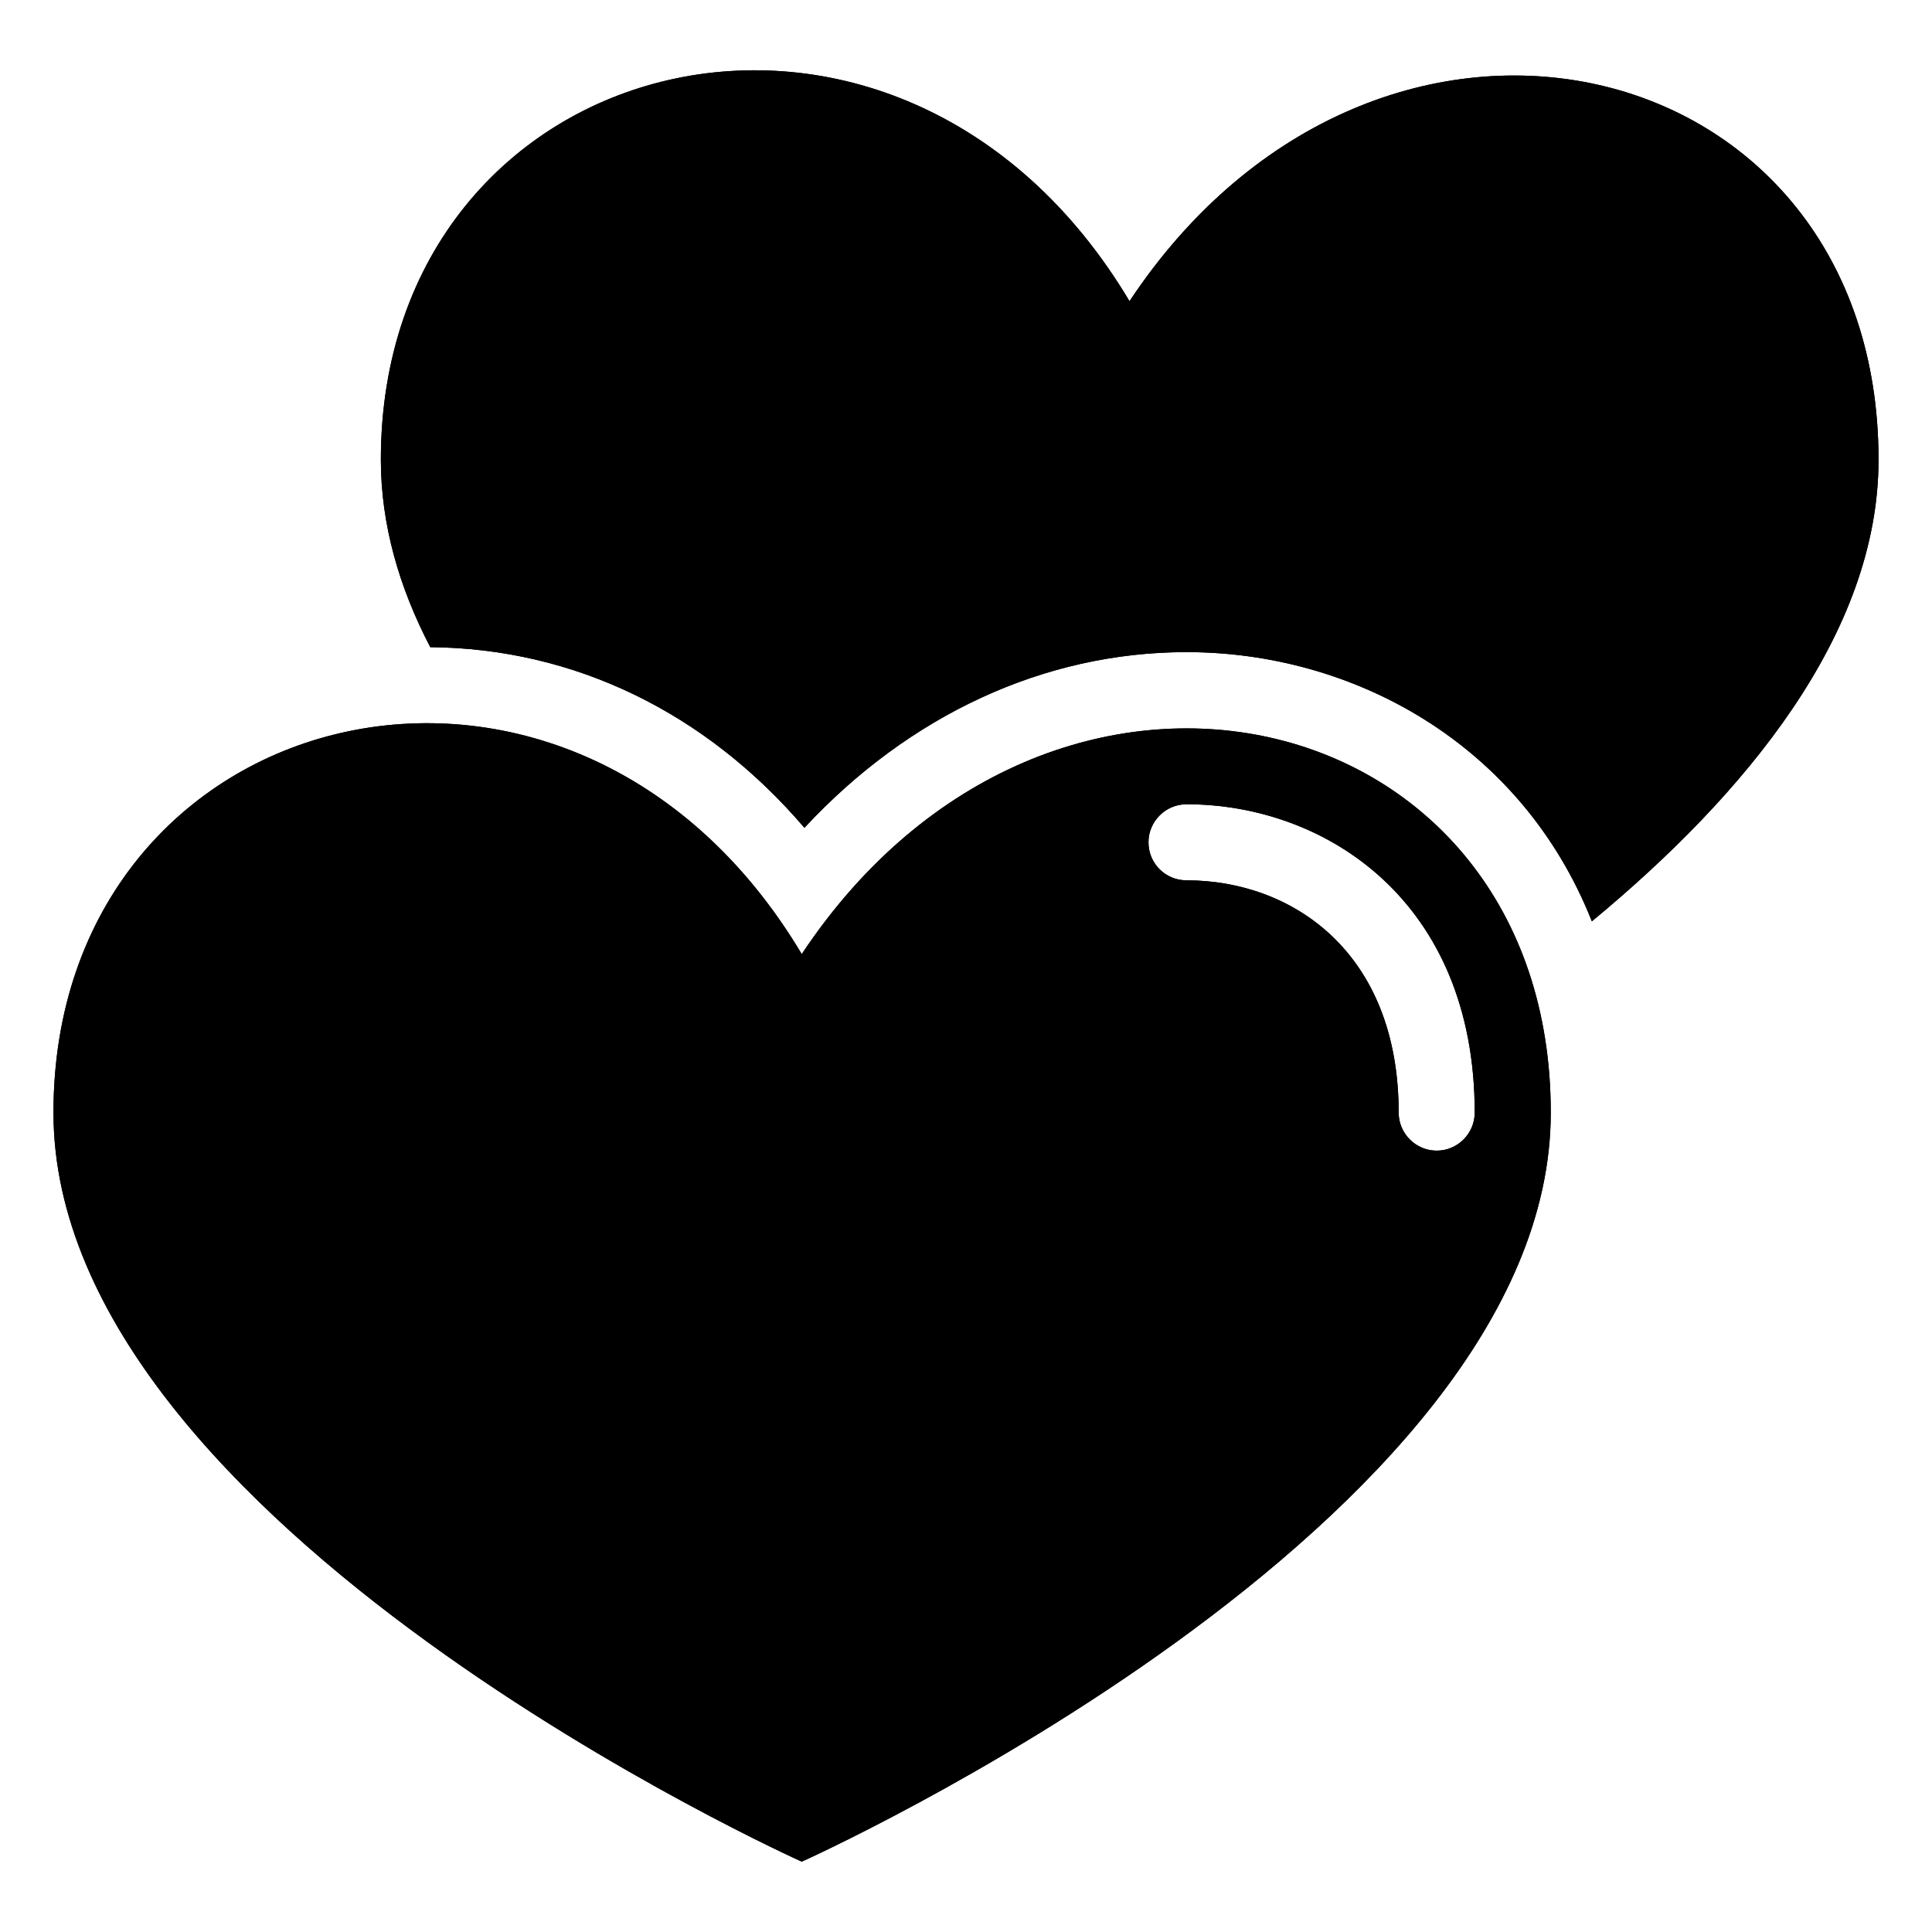
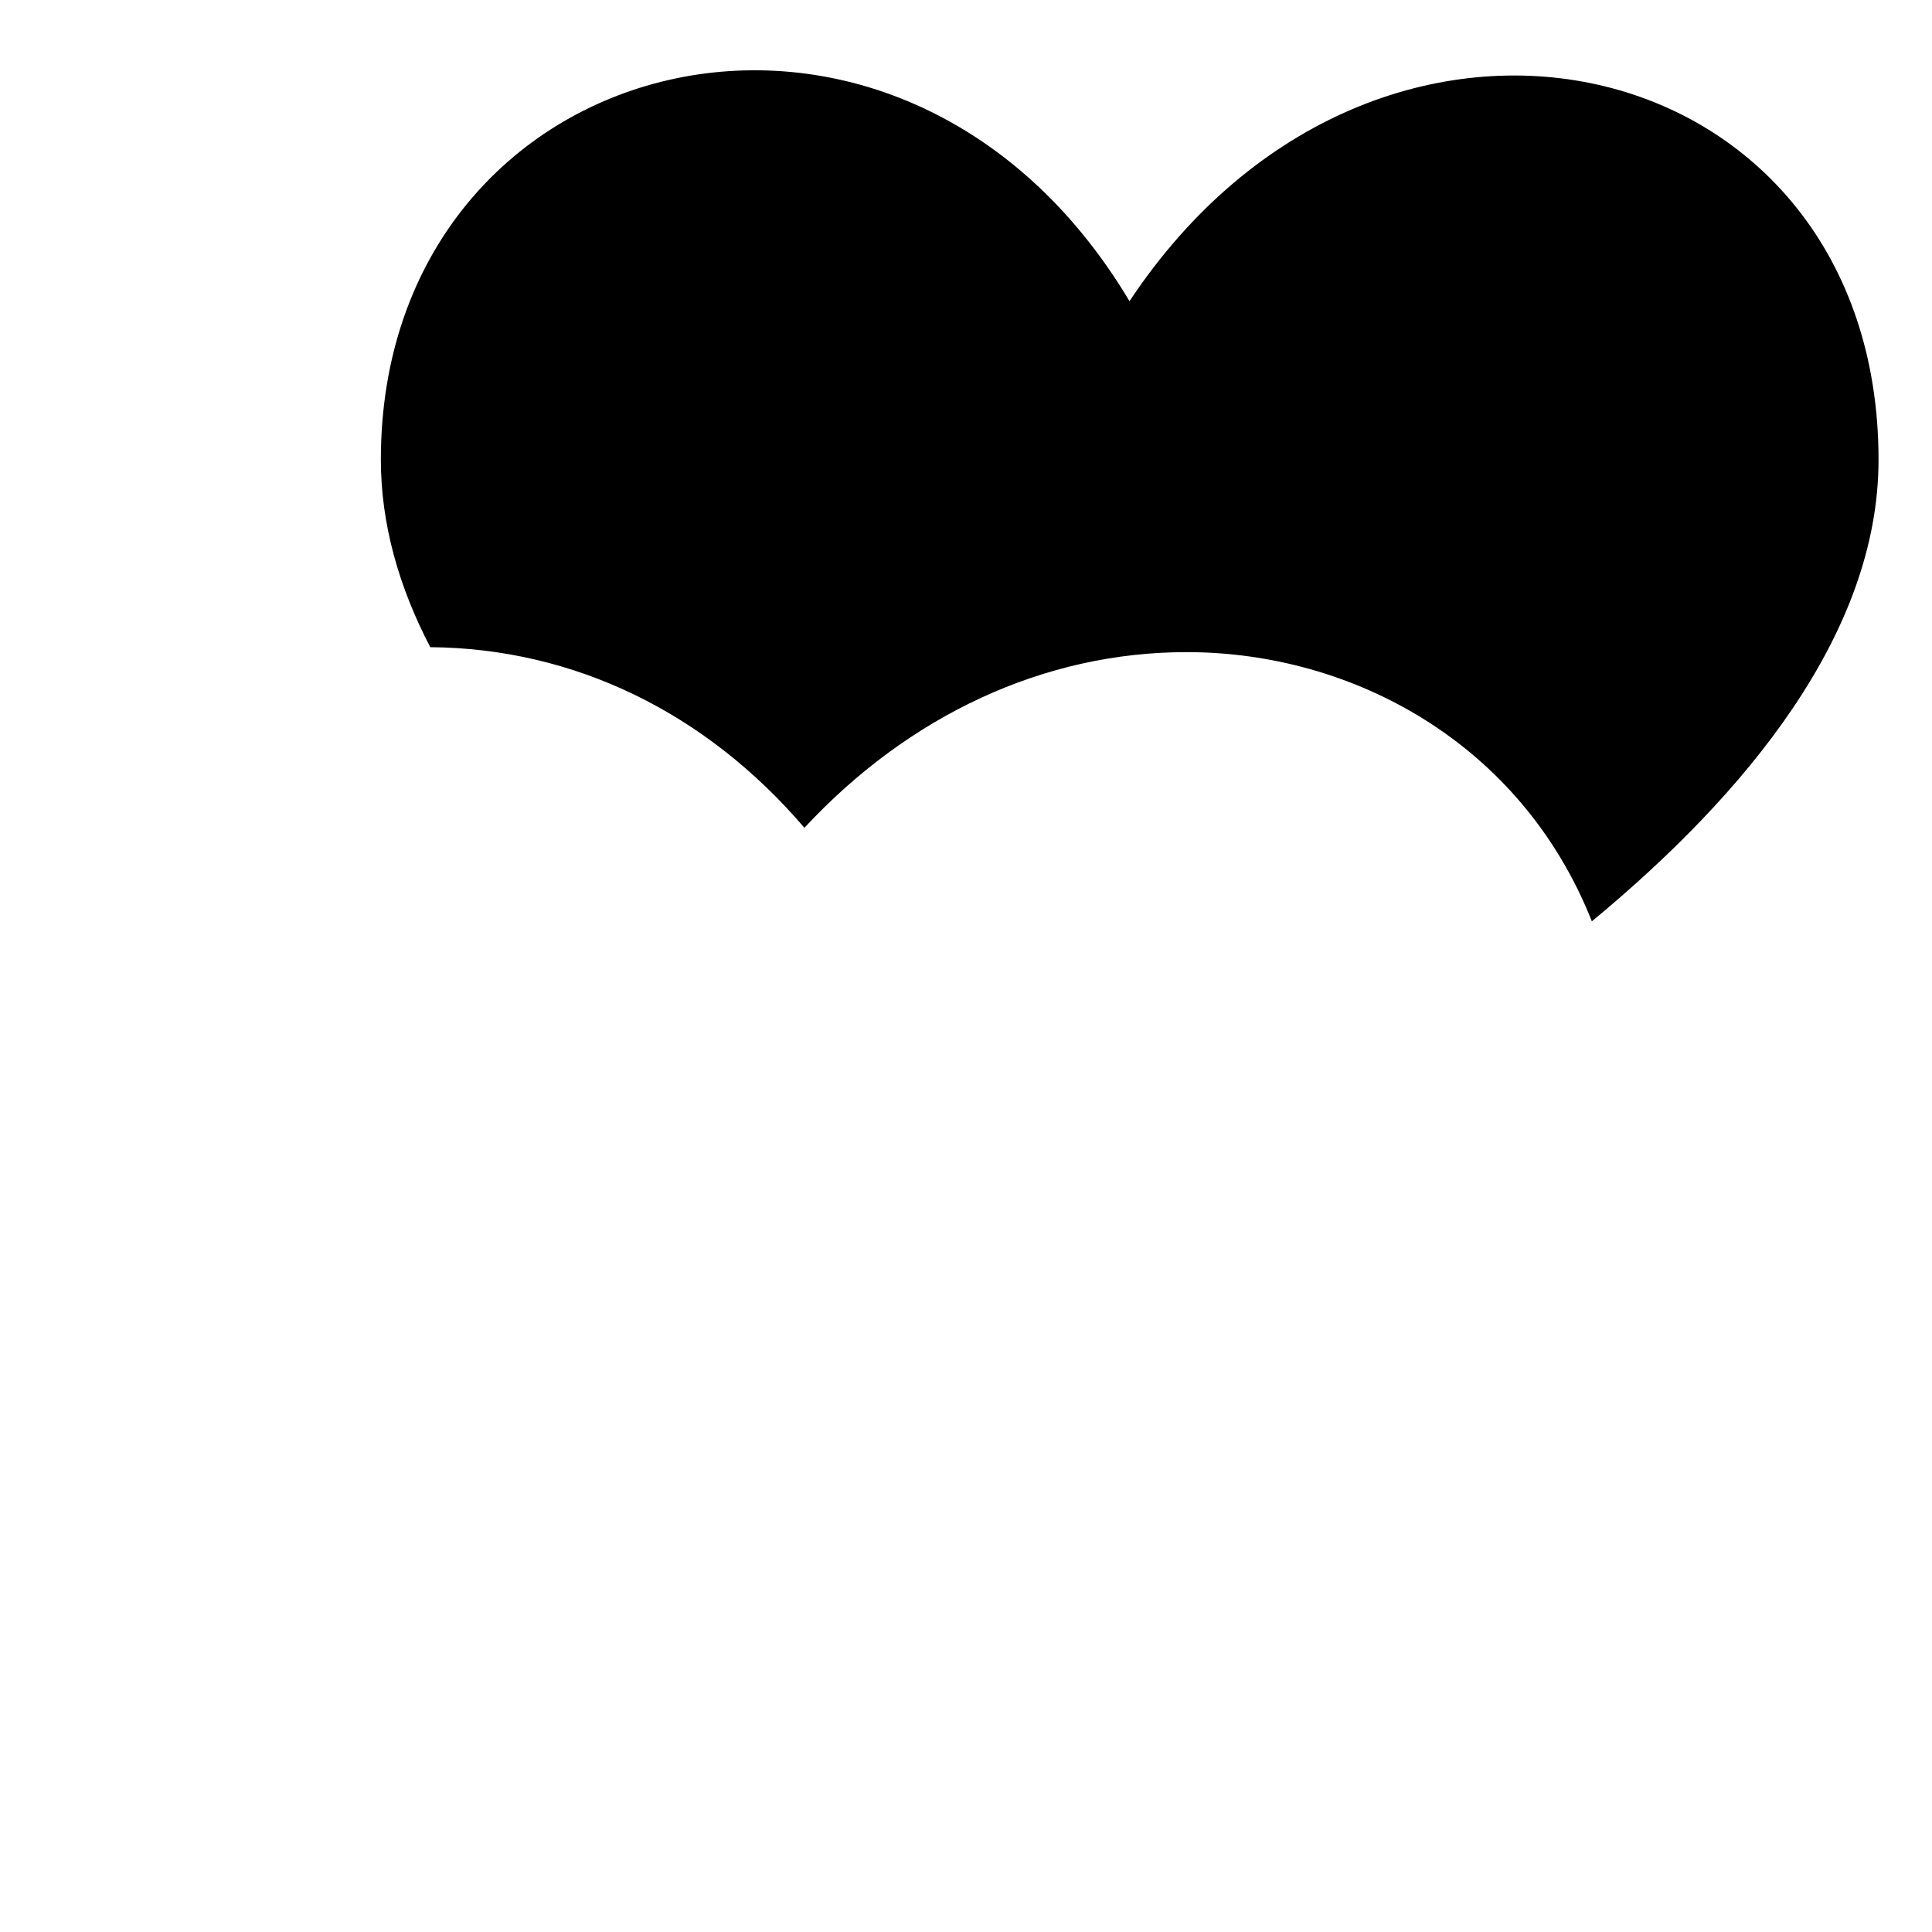
<svg xmlns="http://www.w3.org/2000/svg" fill="#000000" width="800px" height="800px" version="1.1" viewBox="144 144 512 512">
  <g>
    <path d="m641.83 265.84c0 46.148-35.266 88.672-75.973 122.32-18.641-47.055-63.176-71.34-107.41-71.34-37.785 0-73.555 16.727-101.27 46.551-26.098-30.531-60.961-47.559-99.148-47.863-8.262-15.82-13.098-32.547-13.098-49.676 0-109.63 137.14-144.7 198.4-42.016 65.996-99.449 198.5-67.609 198.5 42.02z" />
-     <path d="m356.47 396.84c-61.262-102.68-198.3-67.613-198.3 42.016 0 109.53 198.3 198.5 198.3 198.5s198.5-88.973 198.5-198.5c-0.004-109.63-132.4-141.47-198.5-42.016zm168.27 52.094c-5.543 0-10.078-4.535-10.078-10.078 0-42.523-28.215-61.562-56.227-61.562-5.543 0-10.078-4.434-10.078-10.078 0-5.543 4.535-10.078 10.078-10.078 36.777 0 76.379 25.594 76.379 81.715 0 5.547-4.531 10.082-10.074 10.082z" />
-     <path d="m641.83 265.84c0 46.148-35.266 88.672-75.973 122.32-18.641-47.055-63.176-71.34-107.41-71.34-37.785 0-73.555 16.727-101.27 46.551-26.098-30.531-60.961-47.559-99.148-47.863-8.262-15.82-13.098-32.547-13.098-49.676 0-109.63 137.14-144.7 198.4-42.016 65.996-99.449 198.5-67.609 198.5 42.02z" />
-     <path d="m356.47 396.84c-61.262-102.68-198.3-67.613-198.3 42.016 0 109.53 198.3 198.5 198.3 198.5s198.5-88.973 198.5-198.5c-0.004-109.63-132.4-141.47-198.5-42.016zm168.27 52.094c-5.543 0-10.078-4.535-10.078-10.078 0-42.523-28.215-61.562-56.227-61.562-5.543 0-10.078-4.434-10.078-10.078 0-5.543 4.535-10.078 10.078-10.078 36.777 0 76.379 25.594 76.379 81.715 0 5.547-4.531 10.082-10.074 10.082z" />
  </g>
</svg>